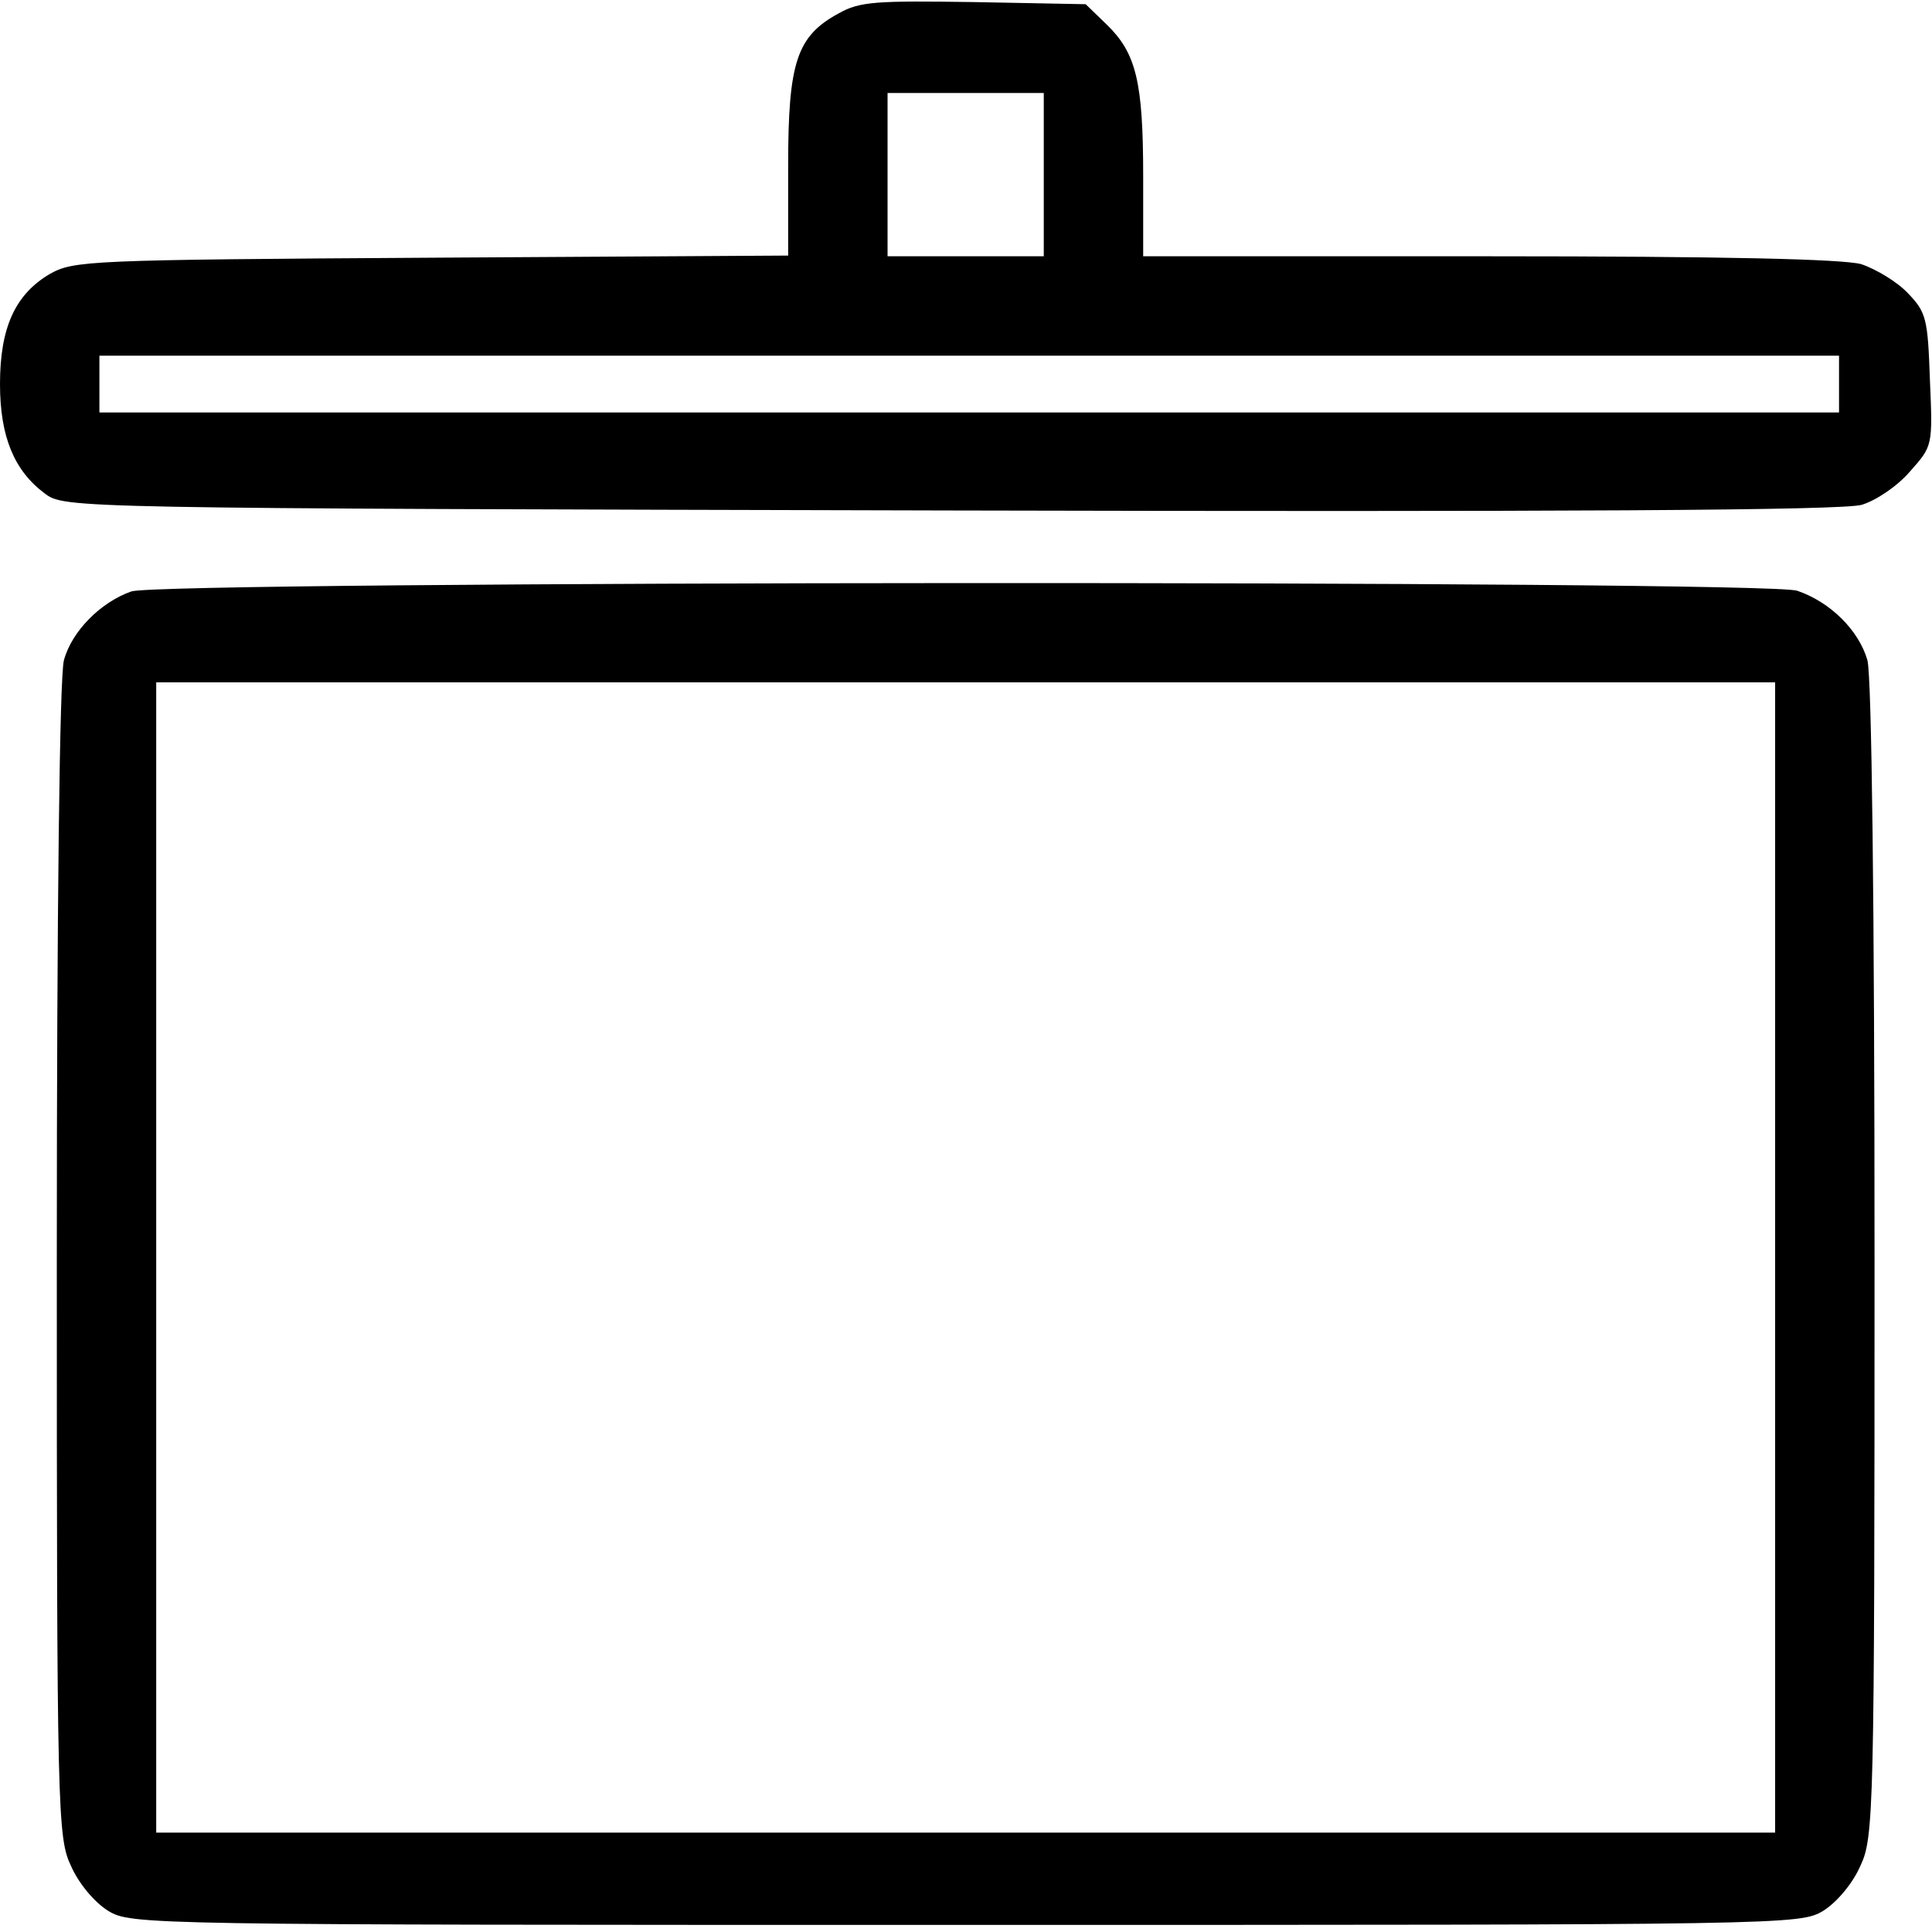
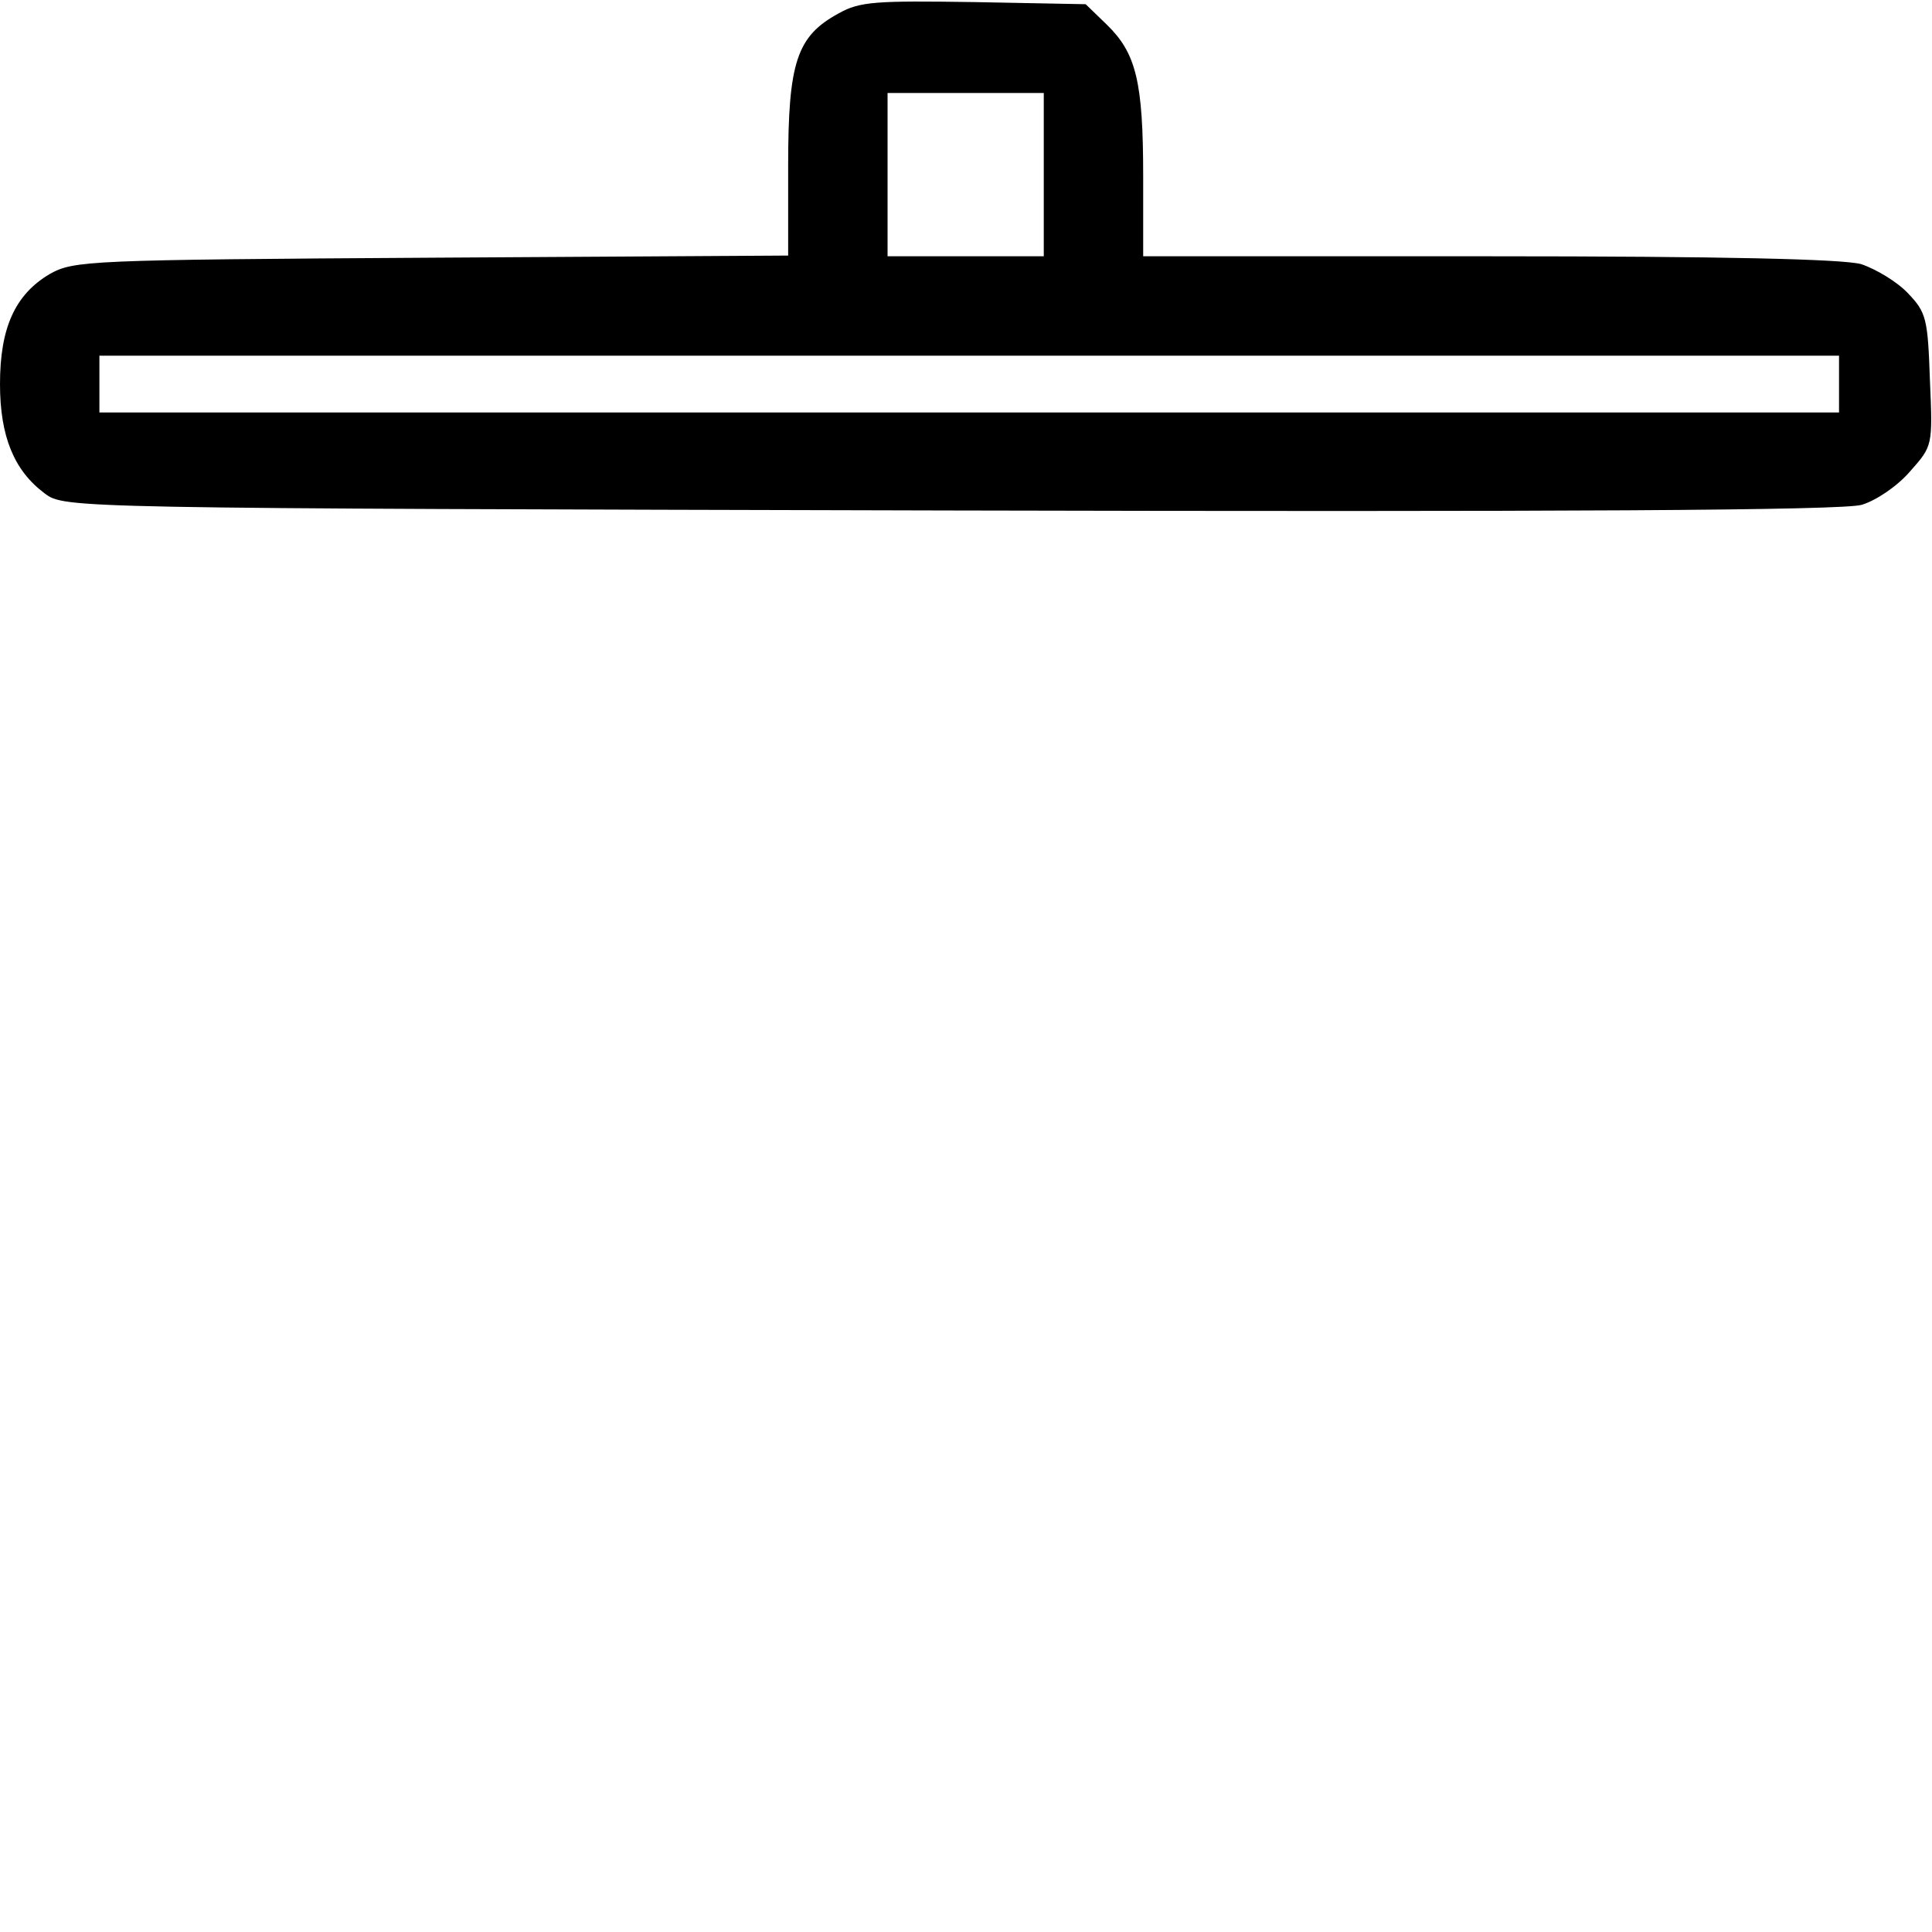
<svg xmlns="http://www.w3.org/2000/svg" version="1.0" width="468pt" height="468pt" viewBox="0 0 468 468" preserveAspectRatio="xMidYMid meet">
  <g transform="translate(0,468) scale(0.172,-0.172)" fill="#000000" stroke="none">
    <path d="M1181 2702 c-59 -32 -71 -69 -71 -214 l0 -127 -502 -3 c-485 -3 -504 -4 -538 -23 -49 -29 -70 -76 -70 -155 0 -74 20 -122 63 -154 28 -21 32 -21 1275 -24 858 -2 1258 0 1284 8 20 6 50 26 68 47 32 36 32 36 28 129 -3 86 -5 95 -31 122 -15 16 -45 34 -66 41 -27 7 -189 11 -525 11 l-486 0 0 113 c0 133 -10 173 -51 213 l-30 29 -157 3 c-138 2 -161 1 -191 -16z m289 -227 l0 -115 -110 0 -110 0 0 115 0 115 110 0 110 0 0 -115z m1120 -295 l0 -40 -1225 0 -1225 0 0 40 0 40 1225 0 1225 0 0 -40z" />
-     <path d="M185 1888 c-43 -15 -84 -56 -95 -97 -6 -23 -10 -343 -10 -846 0 -777 1 -812 20 -852 11 -25 33 -51 52 -63 33 -20 47 -20 1208 -20 1161 0 1175 0 1208 20 19 12 41 38 52 63 19 40 20 75 20 852 0 503 -4 823 -10 846 -12 42 -52 82 -99 98 -46 15 -2302 14 -2346 -1z m2315 -938 l0 -810 -1140 0 -1140 0 0 810 0 810 1140 0 1140 0 0 -810z" />
  </g>
</svg>